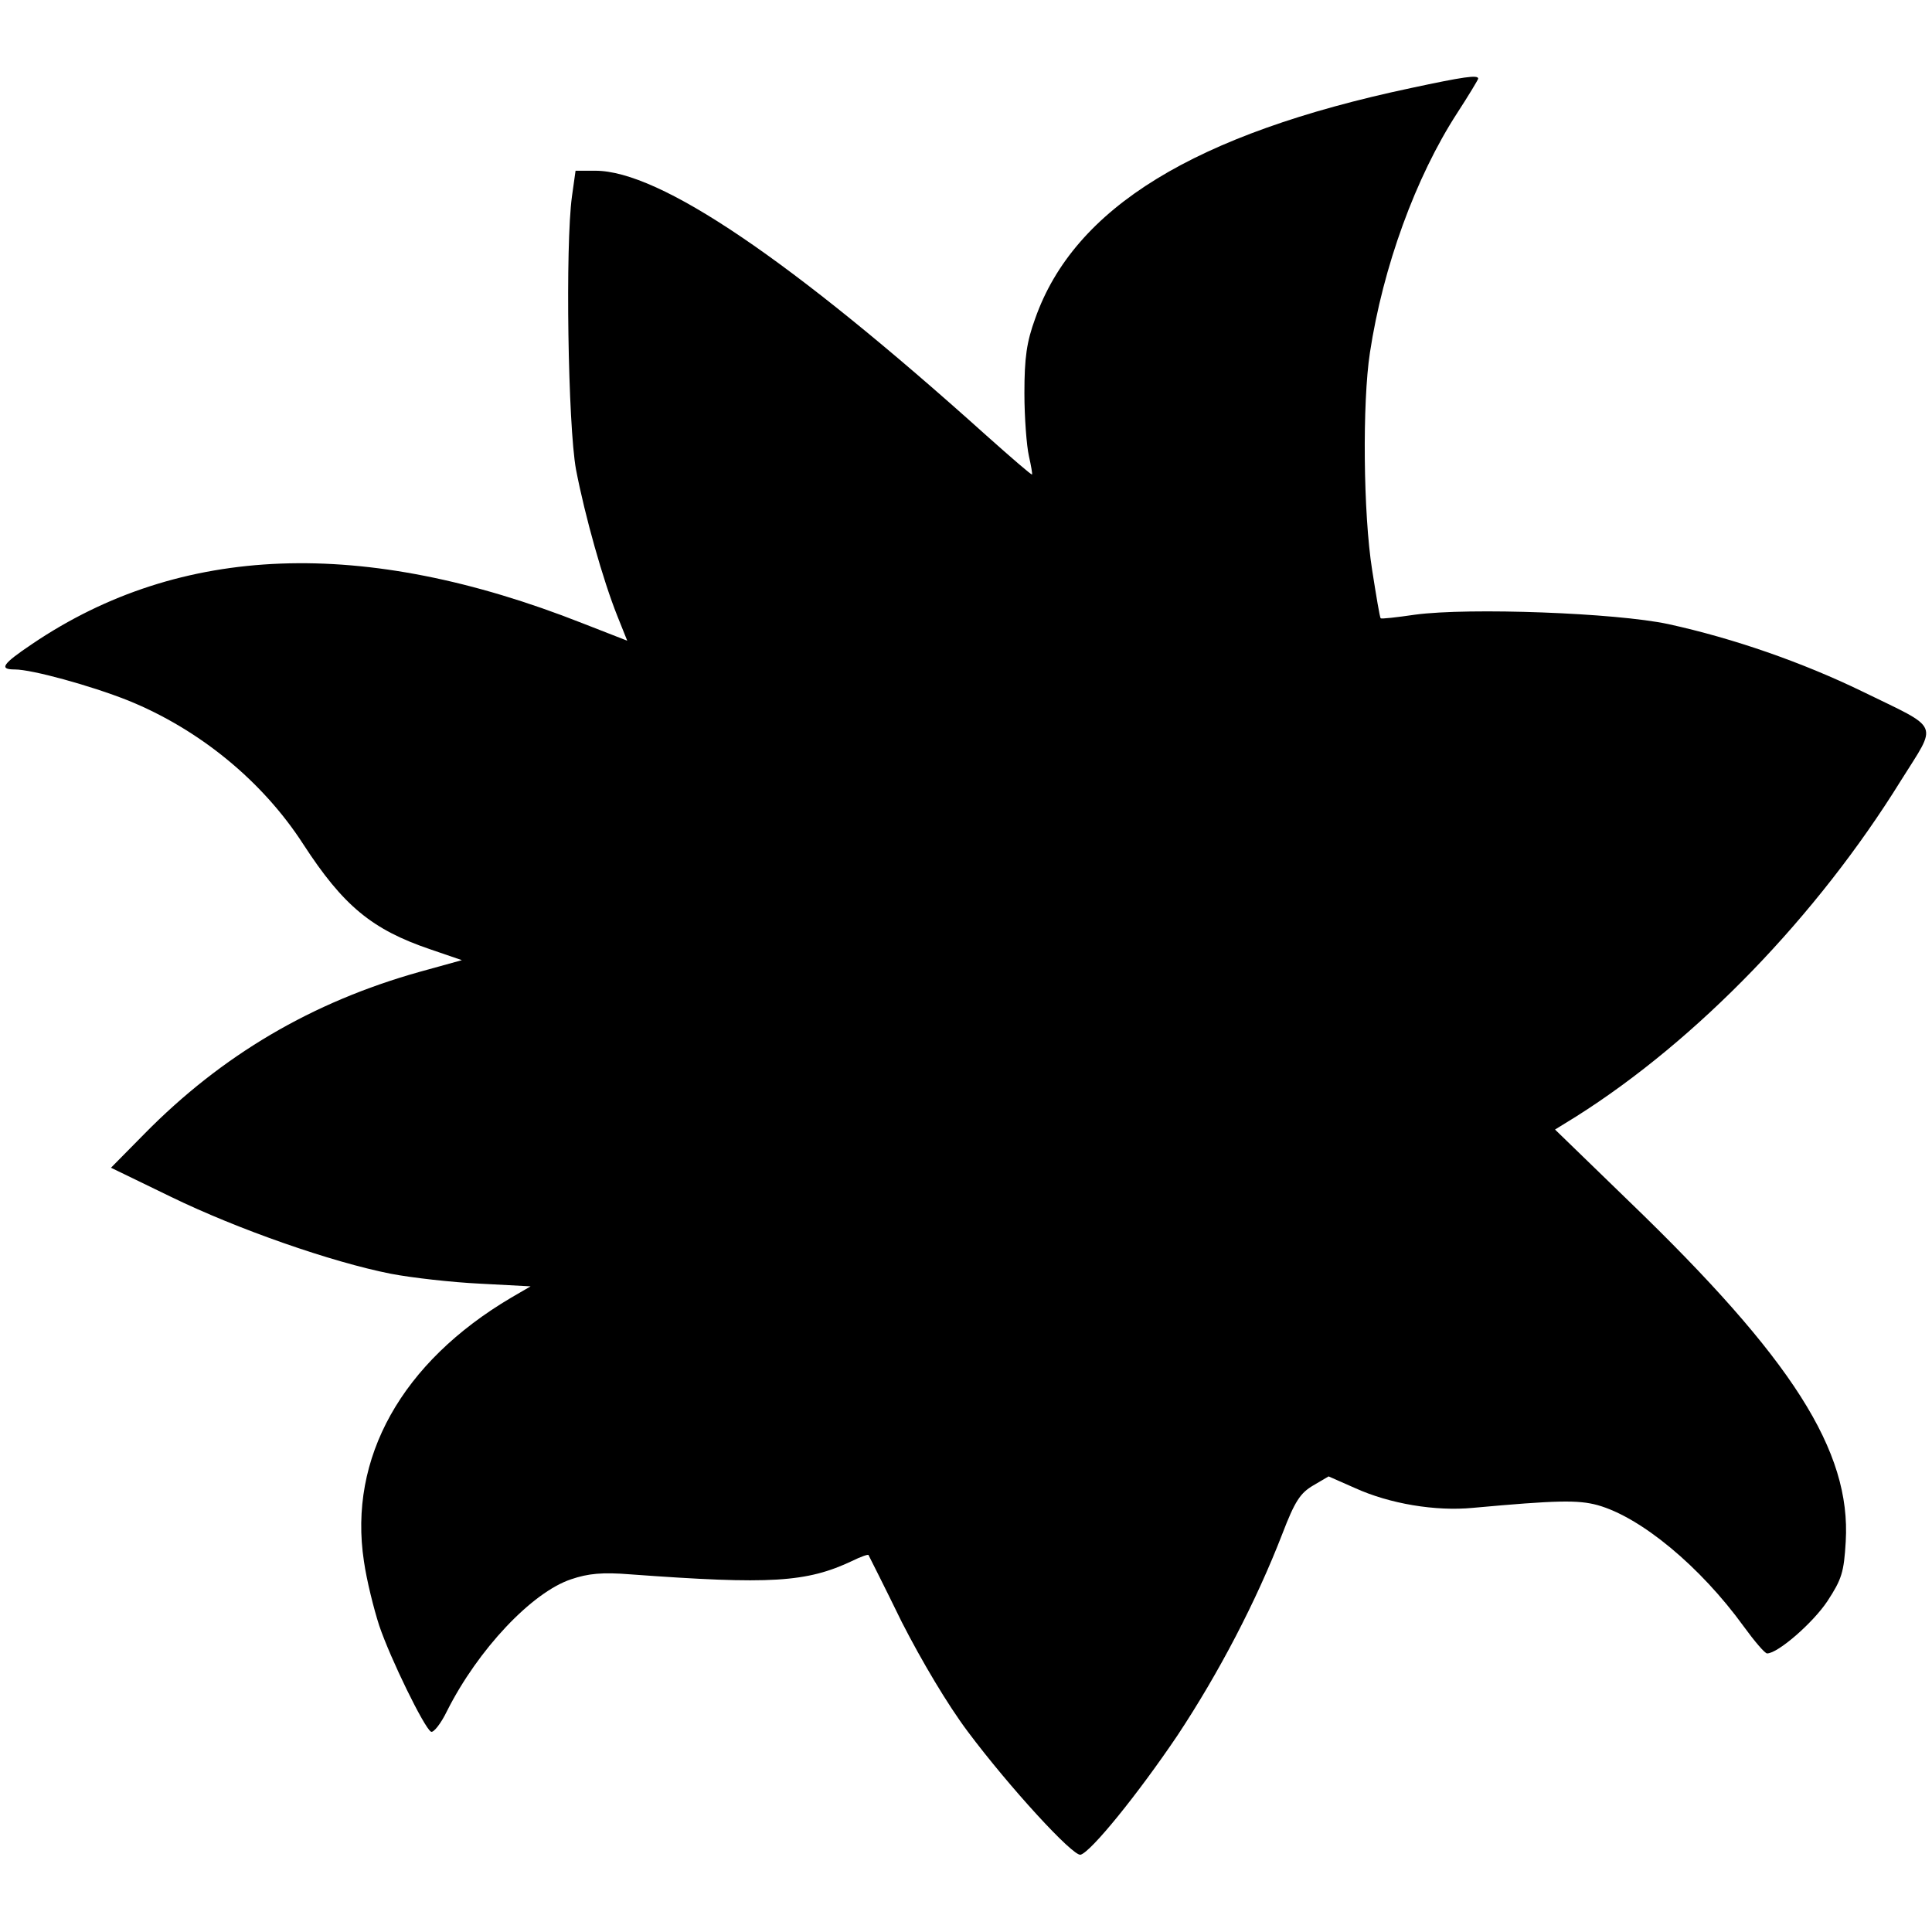
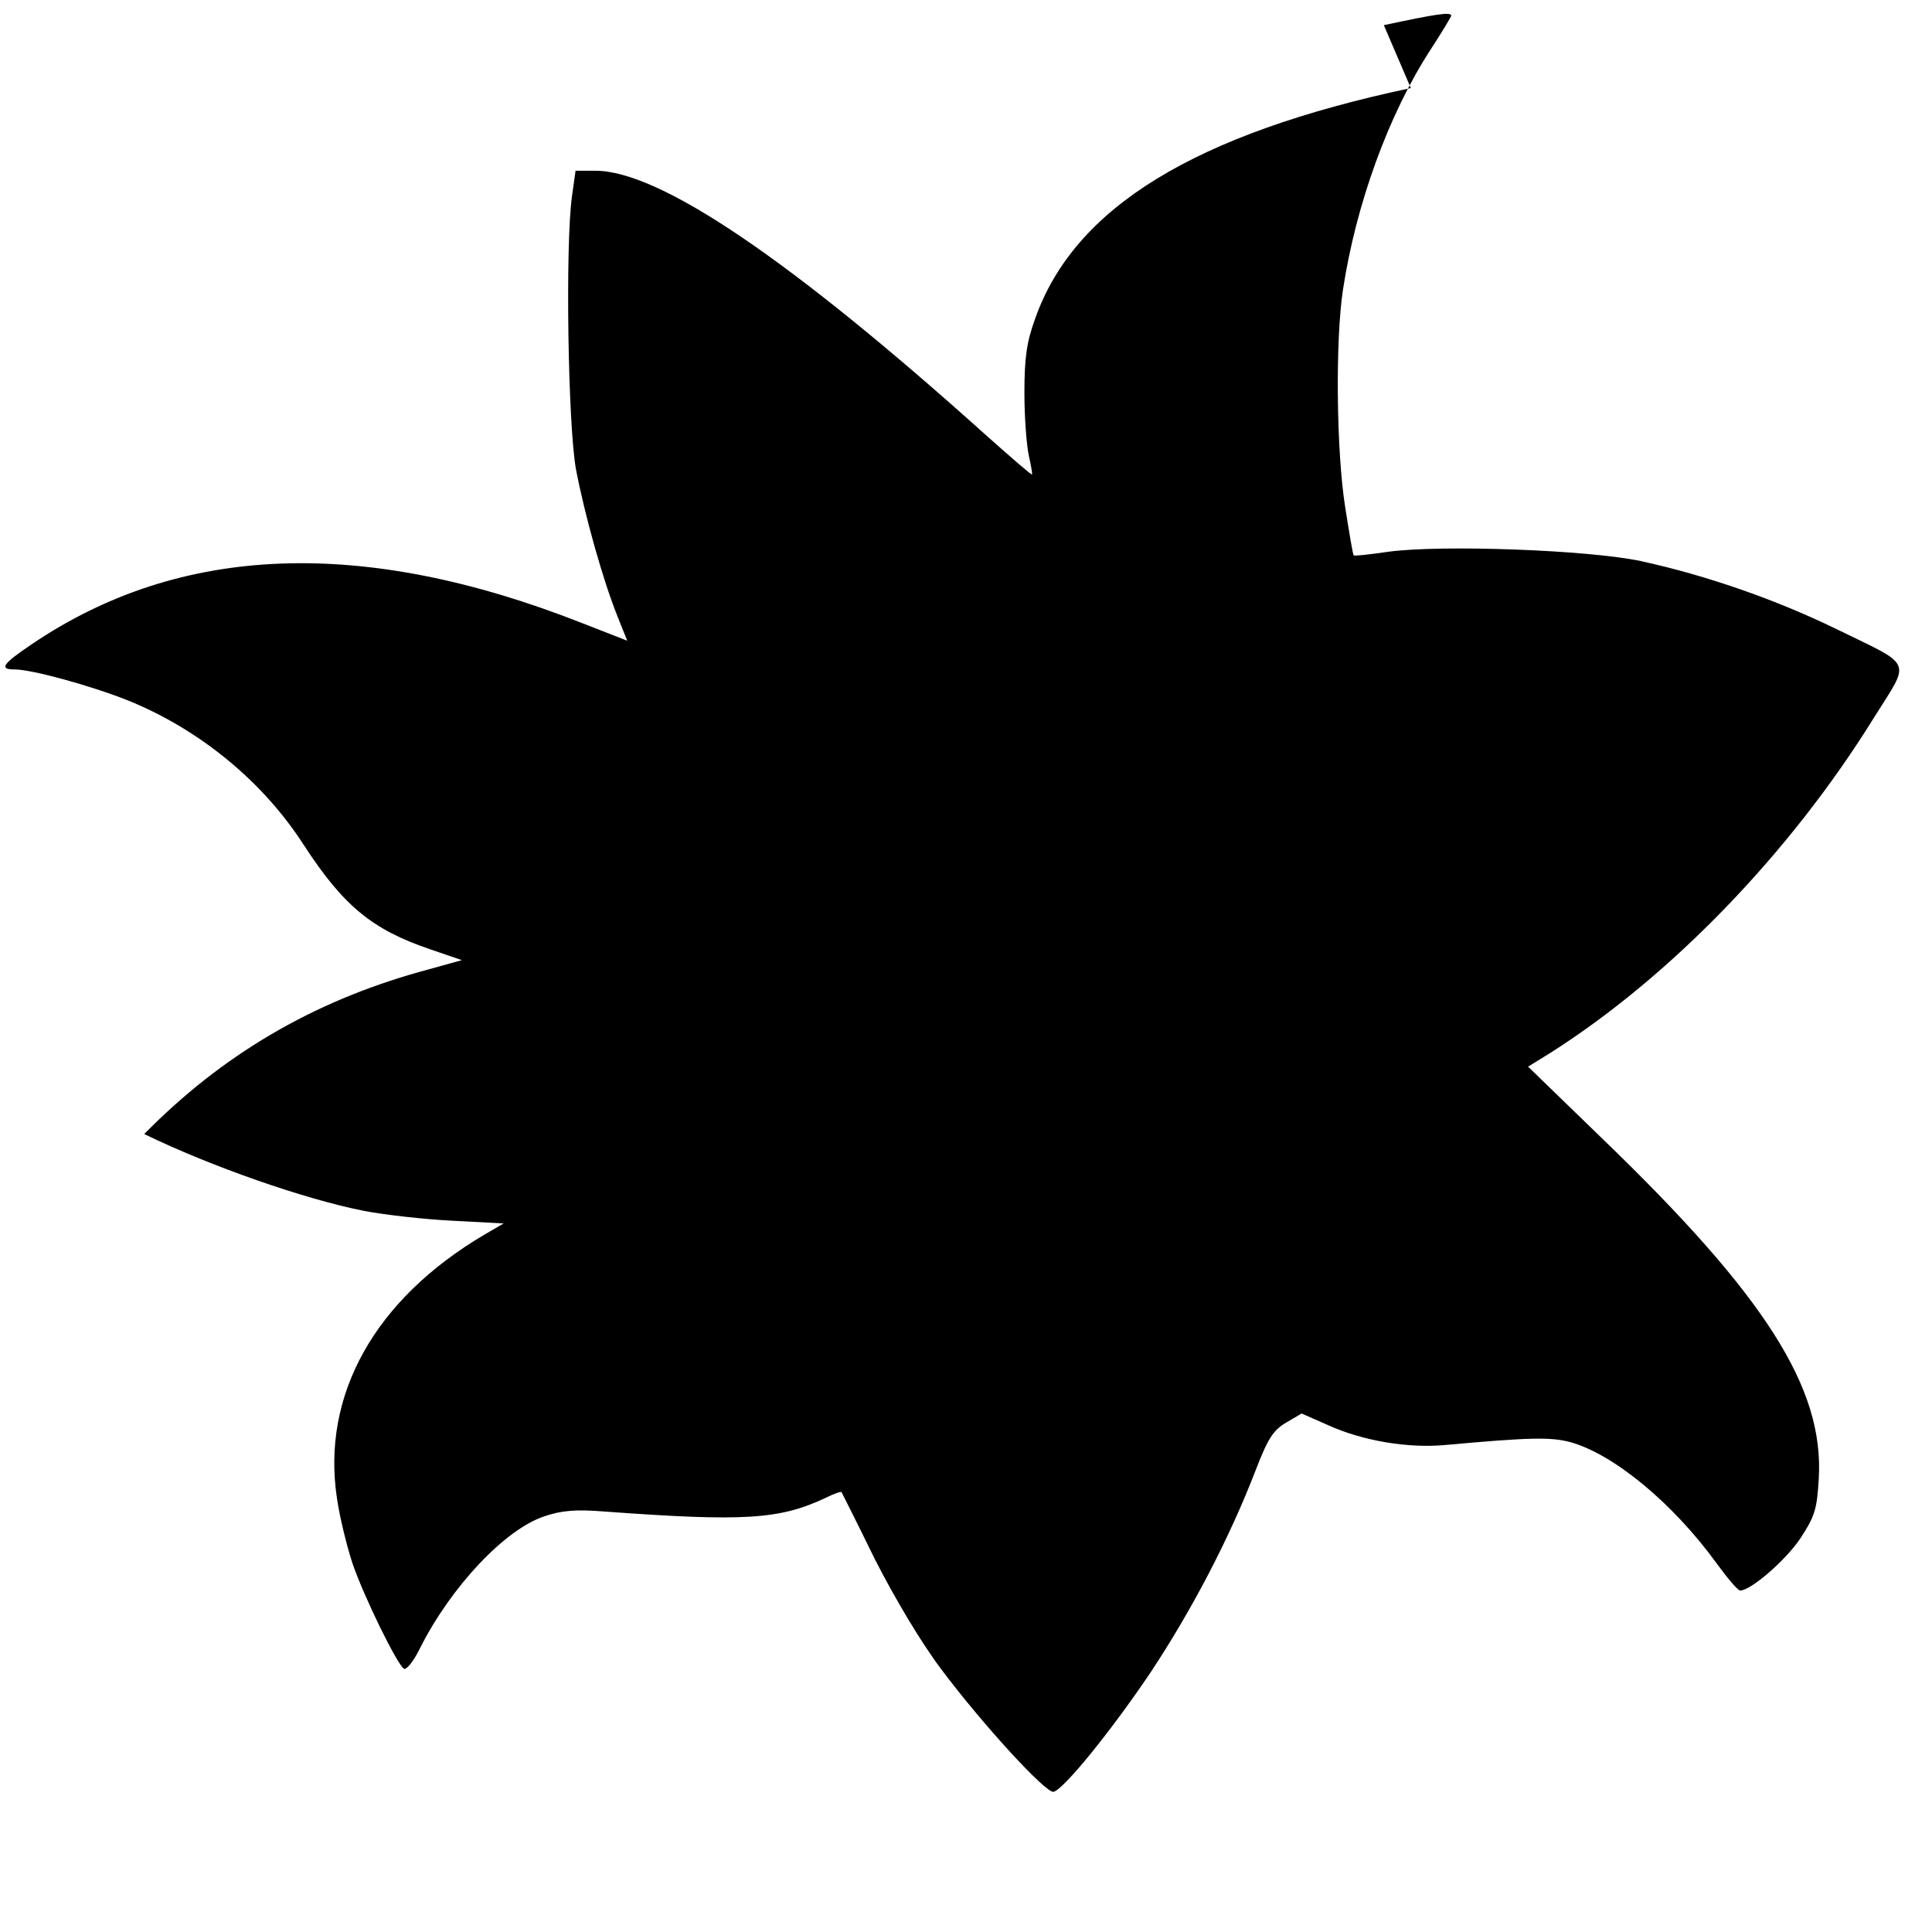
<svg xmlns="http://www.w3.org/2000/svg" version="1.0" width="430pt" height="430pt" viewBox="0 0 430 430" preserveAspectRatio="xMidYMid meet">
  <g transform="translate(0,430) scale(0.1,-0.1)" fill="#000000" stroke="none">
-     <path d="M3140 4104 c-481 -102 -749 -266 -836 -513 -19 -52 -24 -87 -24 -166 0 -55 5 -118 10 -140 5 -22 8 -40 7 -41 -1 -2 -47 38 -102 87 -436 392 -727 589 -870 589 l-44 0 -8 -57 c-15 -109 -9 -509 9 -608 20 -104 60 -246 92 -326 l22 -55 -100 39 c-487 192 -894 177 -1224 -46 -67 -45 -75 -57 -39 -57 38 0 169 -36 252 -69 158 -64 299 -179 390 -320 89 -137 153 -190 283 -234 l70 -24 -94 -26 c-239 -67 -440 -185 -613 -361 l-74 -75 134 -65 c148 -72 357 -145 489 -171 47 -9 136 -19 198 -22 l113 -6 -43 -25 c-244 -144 -363 -357 -328 -587 6 -42 22 -106 34 -143 25 -74 100 -227 115 -236 5 -4 22 17 36 46 69 137 189 264 276 293 38 13 70 16 132 11 313 -23 392 -18 494 30 18 9 35 15 36 13 1 -2 35 -69 74 -149 45 -88 102 -184 147 -244 92 -123 234 -278 251 -274 23 6 127 134 216 266 92 139 175 298 233 448 28 73 40 91 69 108 l34 20 59 -26 c77 -35 179 -52 262 -44 187 17 234 18 278 6 96 -27 228 -136 325 -270 24 -33 47 -60 52 -60 24 0 102 68 134 116 32 49 37 64 41 133 12 202 -119 407 -482 757 l-165 160 47 29 c269 170 536 446 723 748 82 131 90 112 -86 198 -134 65 -286 118 -432 150 -117 25 -443 37 -563 21 -41 -6 -76 -10 -77 -8 -2 1 -10 50 -19 107 -20 126 -22 373 -5 484 29 191 102 391 194 533 26 40 47 75 47 77 0 9 -33 4 -150 -21z" />
+     <path d="M3140 4104 c-481 -102 -749 -266 -836 -513 -19 -52 -24 -87 -24 -166 0 -55 5 -118 10 -140 5 -22 8 -40 7 -41 -1 -2 -47 38 -102 87 -436 392 -727 589 -870 589 l-44 0 -8 -57 c-15 -109 -9 -509 9 -608 20 -104 60 -246 92 -326 l22 -55 -100 39 c-487 192 -894 177 -1224 -46 -67 -45 -75 -57 -39 -57 38 0 169 -36 252 -69 158 -64 299 -179 390 -320 89 -137 153 -190 283 -234 l70 -24 -94 -26 c-239 -67 -440 -185 -613 -361 c148 -72 357 -145 489 -171 47 -9 136 -19 198 -22 l113 -6 -43 -25 c-244 -144 -363 -357 -328 -587 6 -42 22 -106 34 -143 25 -74 100 -227 115 -236 5 -4 22 17 36 46 69 137 189 264 276 293 38 13 70 16 132 11 313 -23 392 -18 494 30 18 9 35 15 36 13 1 -2 35 -69 74 -149 45 -88 102 -184 147 -244 92 -123 234 -278 251 -274 23 6 127 134 216 266 92 139 175 298 233 448 28 73 40 91 69 108 l34 20 59 -26 c77 -35 179 -52 262 -44 187 17 234 18 278 6 96 -27 228 -136 325 -270 24 -33 47 -60 52 -60 24 0 102 68 134 116 32 49 37 64 41 133 12 202 -119 407 -482 757 l-165 160 47 29 c269 170 536 446 723 748 82 131 90 112 -86 198 -134 65 -286 118 -432 150 -117 25 -443 37 -563 21 -41 -6 -76 -10 -77 -8 -2 1 -10 50 -19 107 -20 126 -22 373 -5 484 29 191 102 391 194 533 26 40 47 75 47 77 0 9 -33 4 -150 -21z" />
  </g>
</svg>